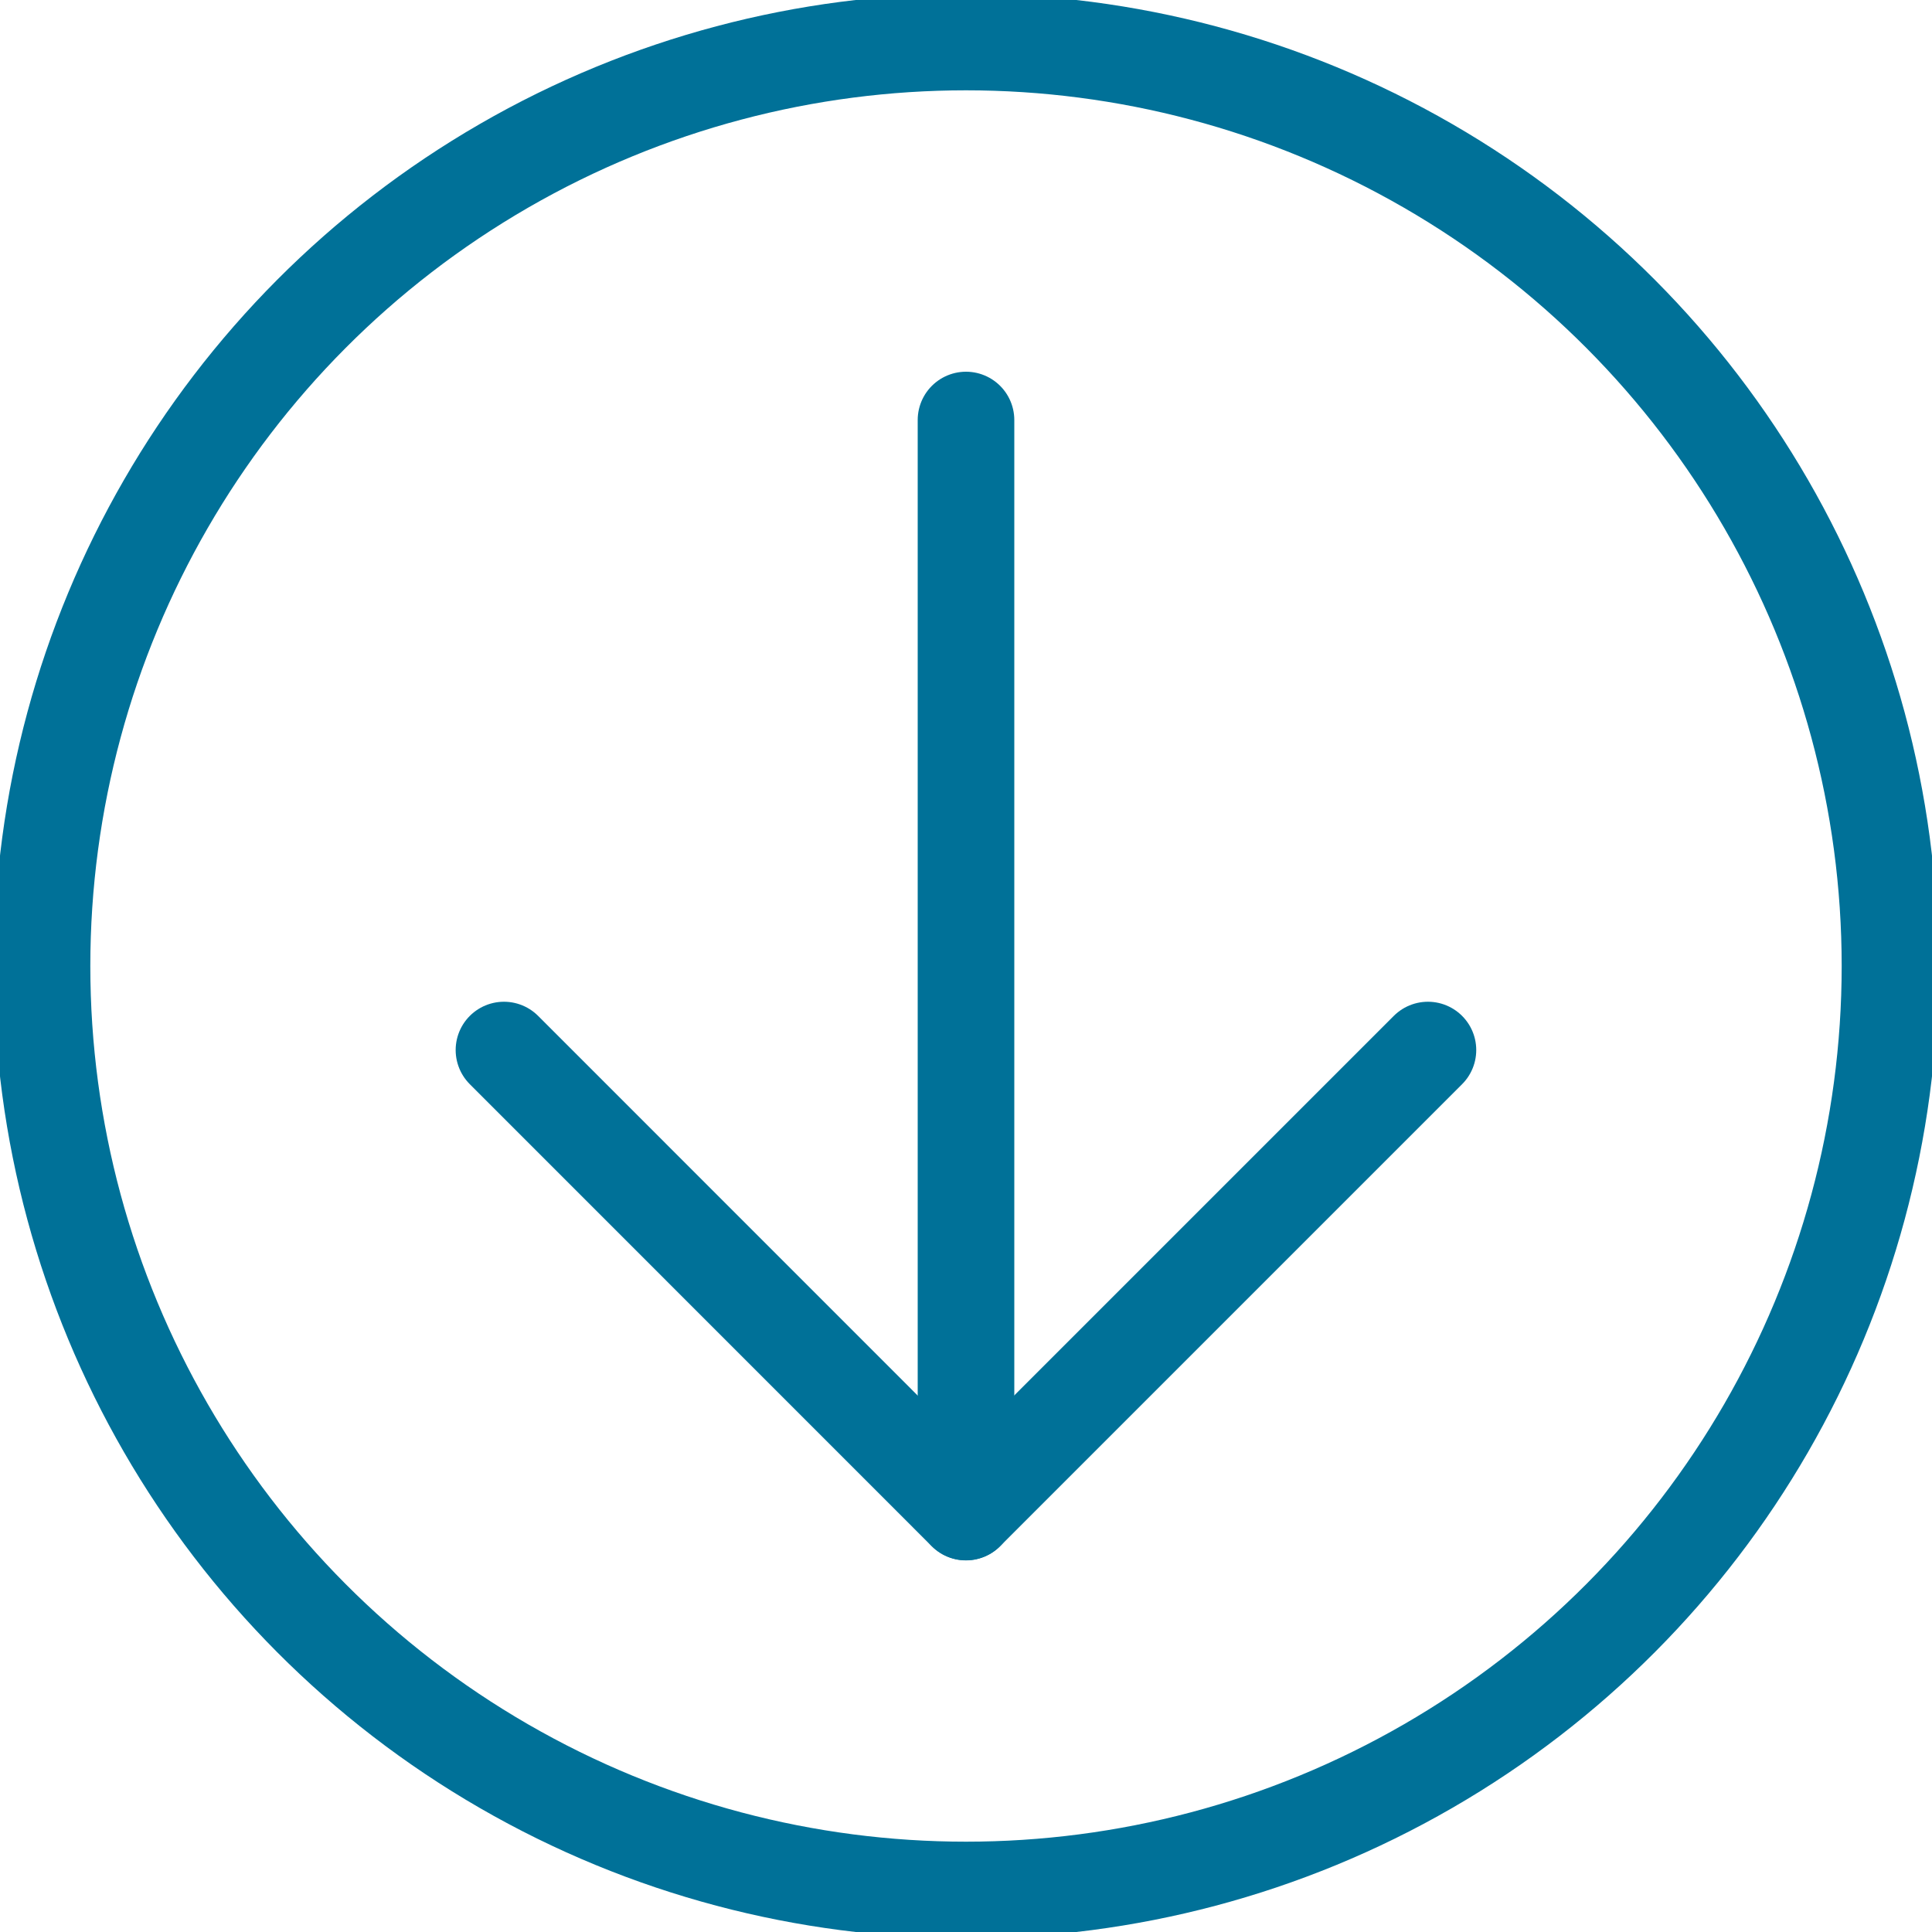
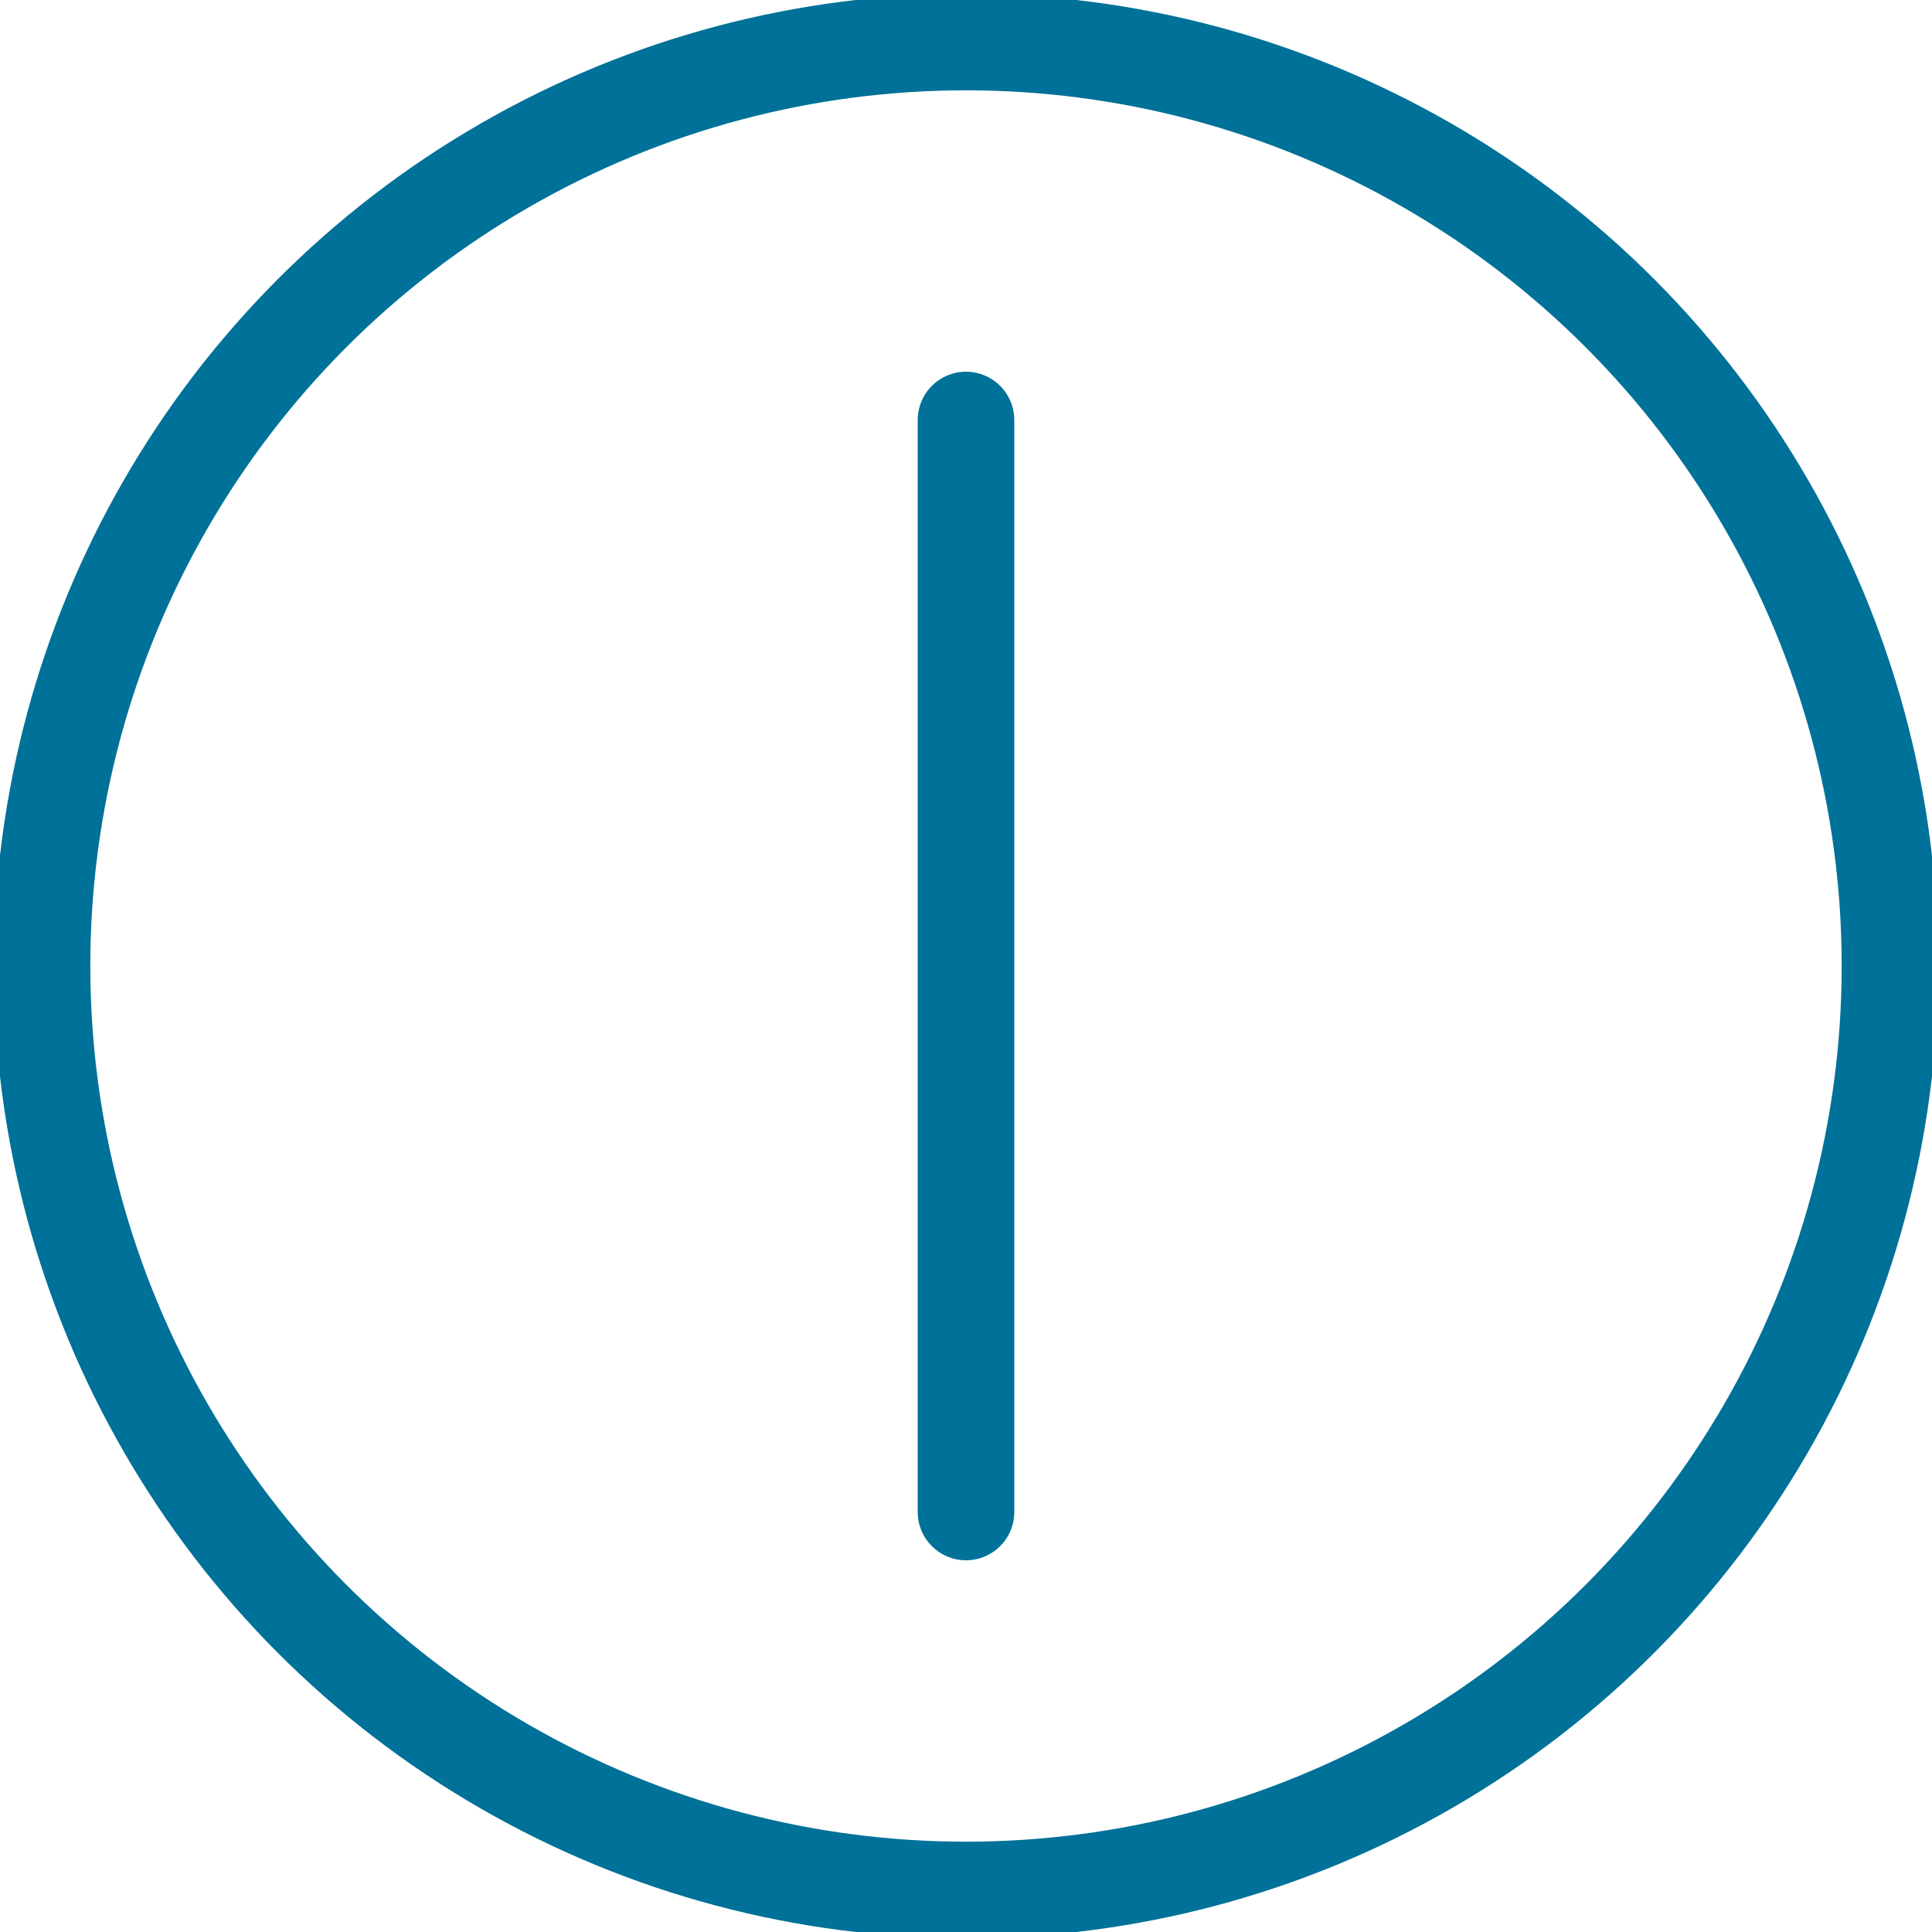
<svg xmlns="http://www.w3.org/2000/svg" width="20" height="20" viewBox="0 0 20 20">
  <defs>
    <style>.a,.c,.d{fill:none;stroke:#007198;}.b{clip-path:url(#a);}.c,.d{stroke-linejoin:round;}.d{stroke-linecap:round;}</style>
    <clipPath id="a">
      <rect class="a" width="20" height="20" />
    </clipPath>
  </defs>
  <g class="b">
    <circle class="c" cx="9.565" cy="9.565" r="9.565" transform="translate(0.435 0.435)" />
    <line class="d" y1="11.304" transform="translate(10 4.348)" />
-     <path class="d" d="M15.565,12.5l-4.783,4.783L6,12.5" transform="translate(-0.783 -1.63)" />
  </g>
</svg>